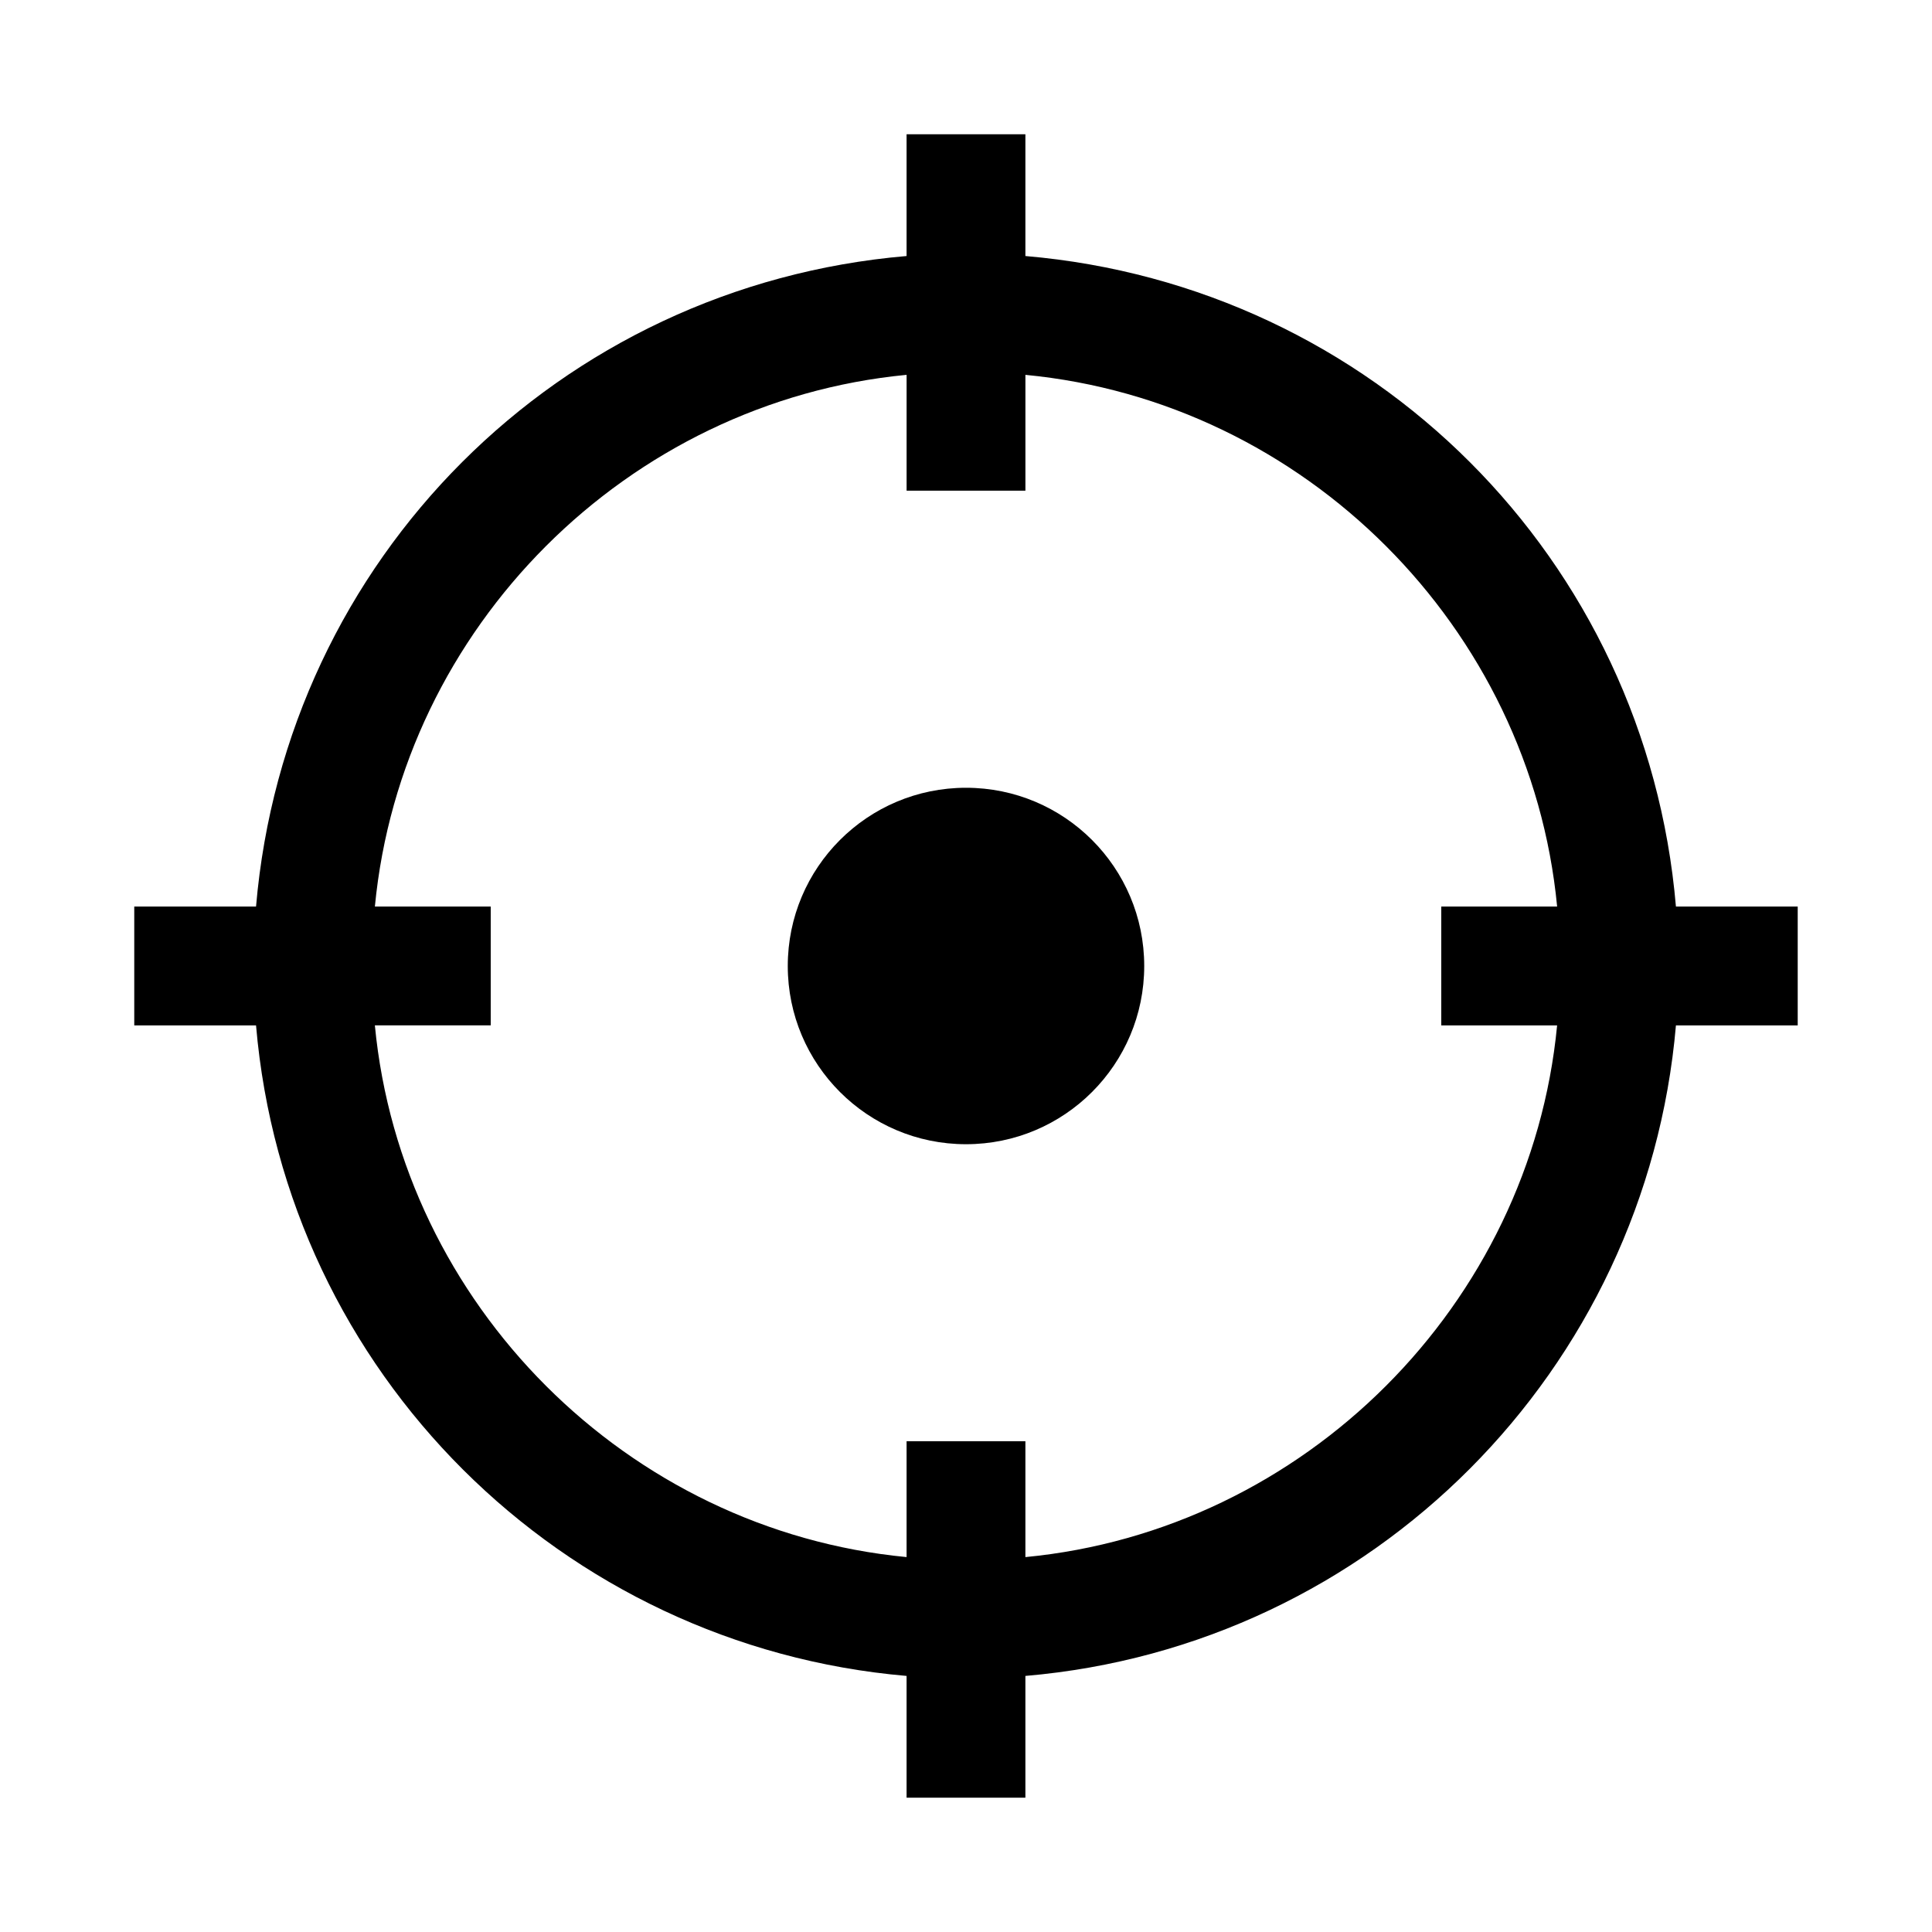
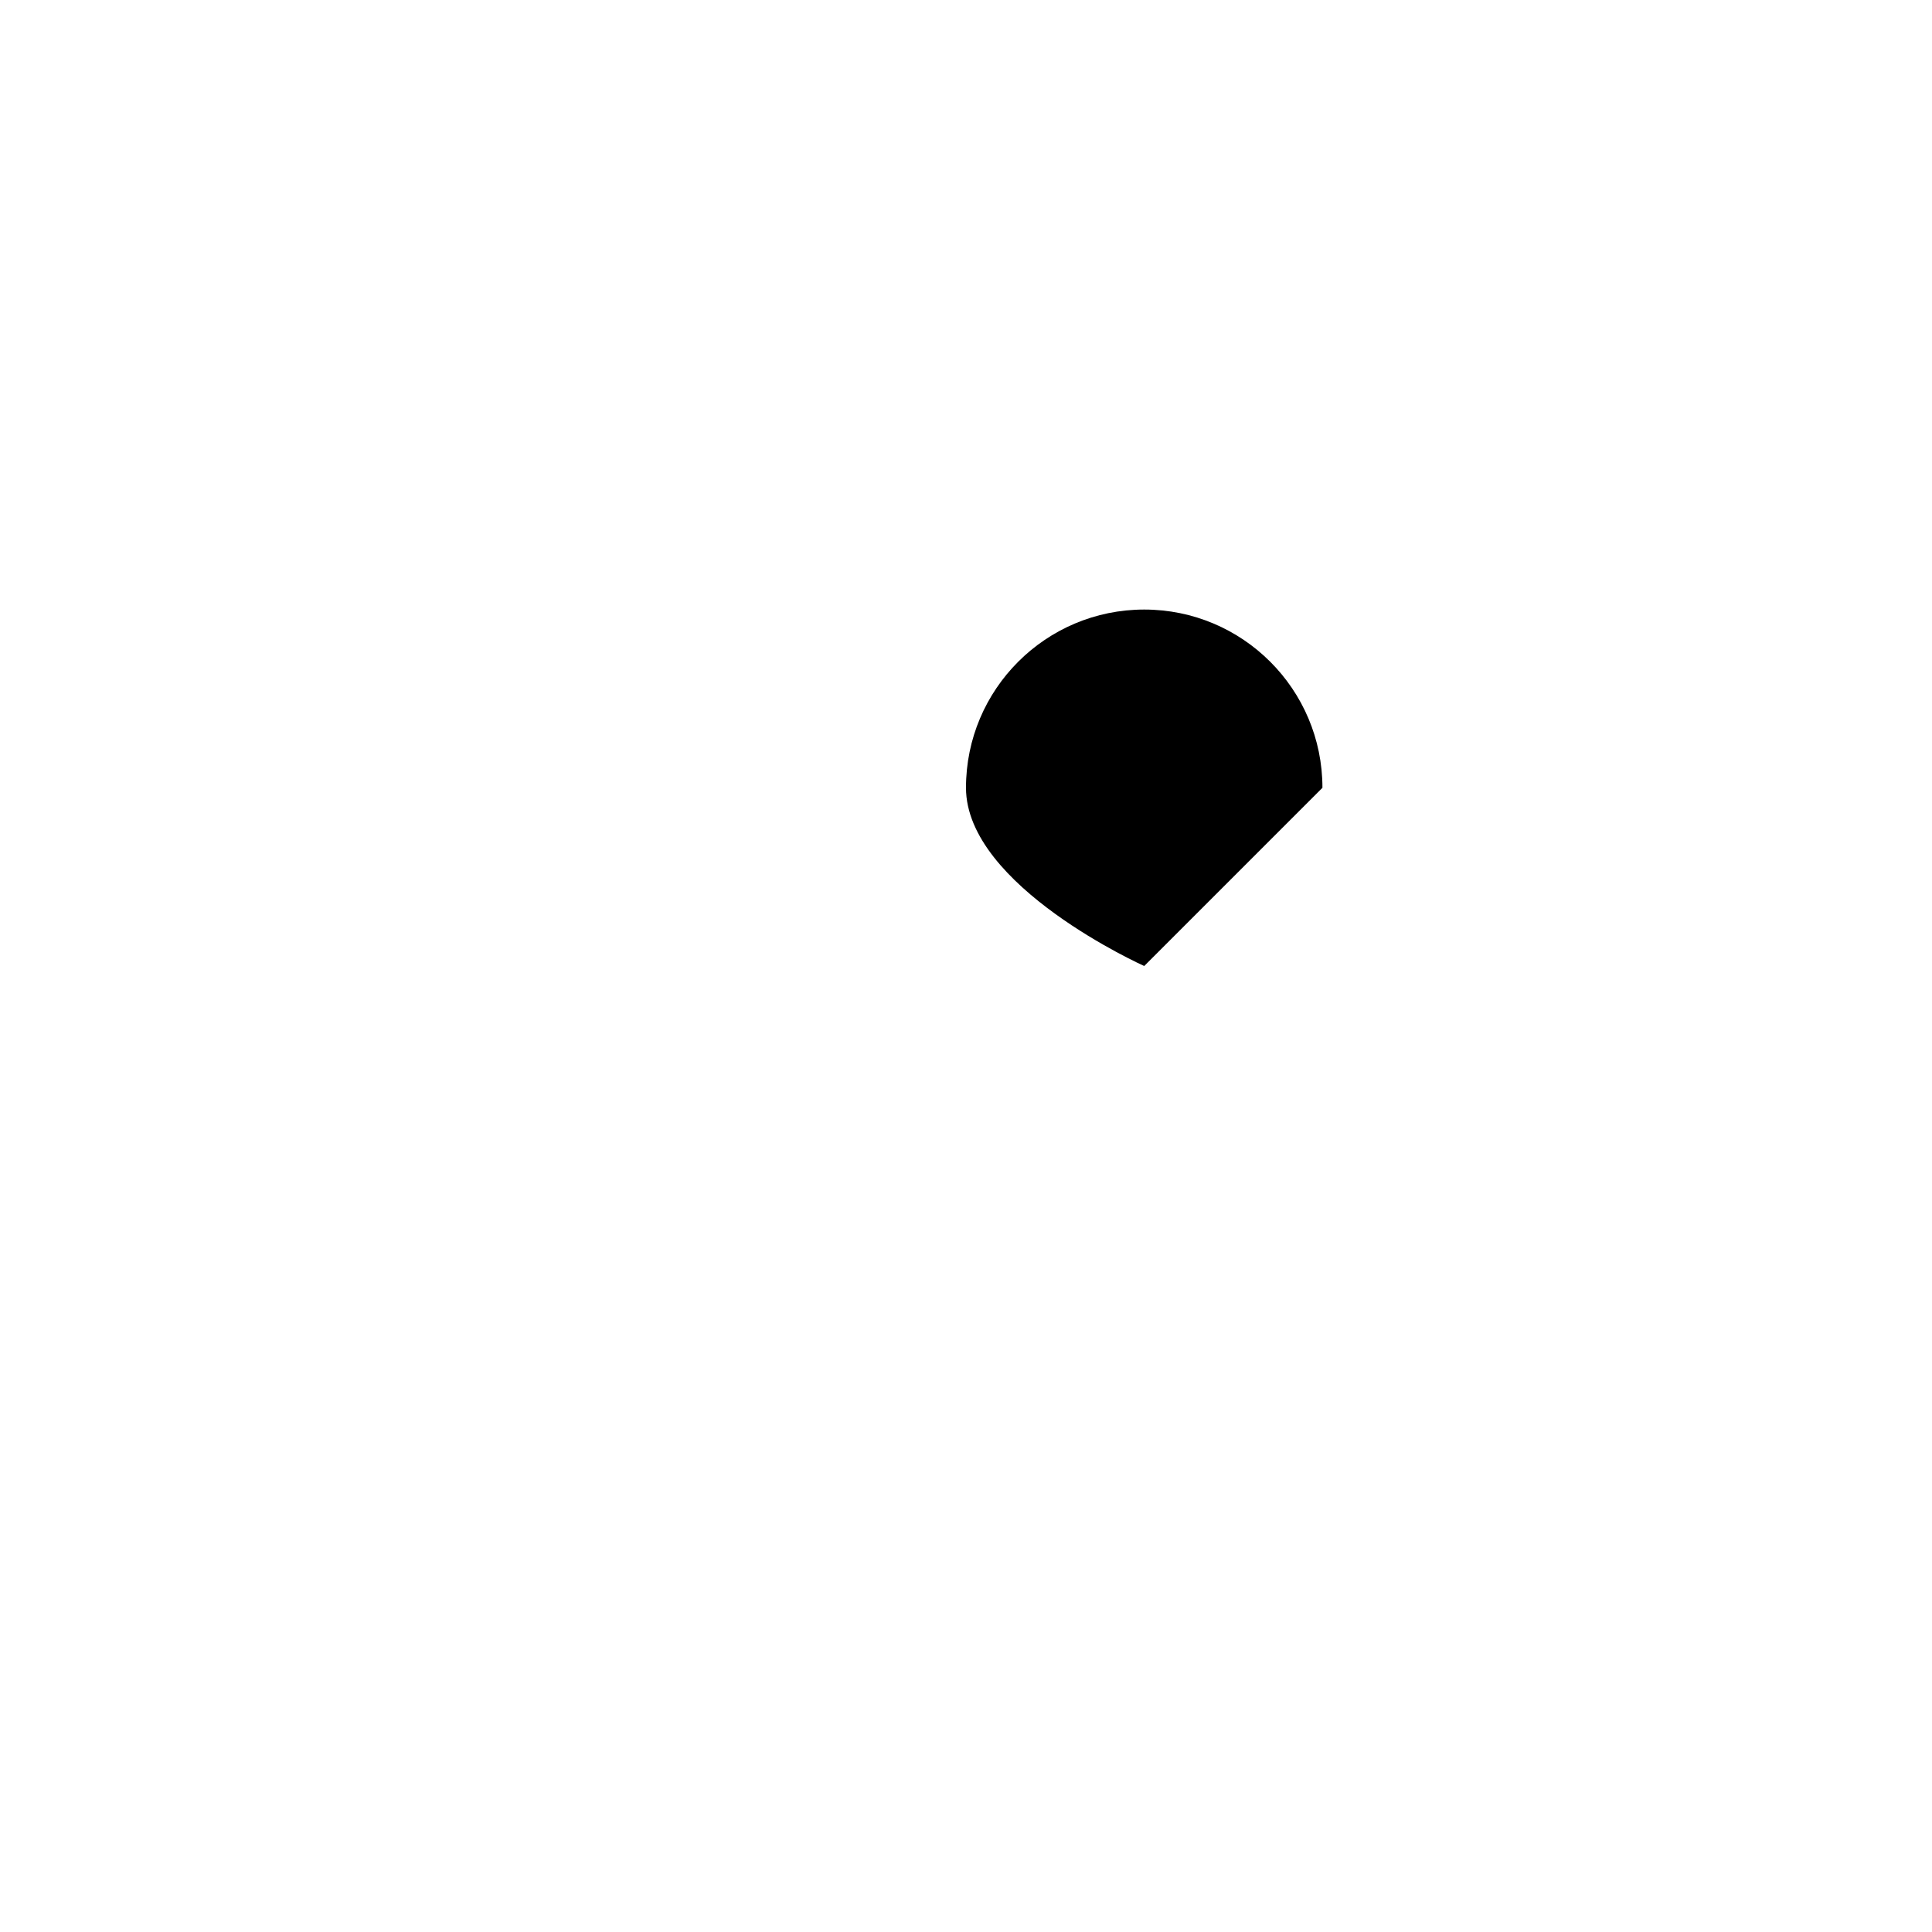
<svg xmlns="http://www.w3.org/2000/svg" fill="#000000" width="800px" height="800px" version="1.1" viewBox="144 144 512 512">
  <g>
-     <path d="m447.23 400c0 26.086-21.145 47.23-47.23 47.23s-47.234-21.145-47.234-47.23 21.148-47.234 47.234-47.234 47.23 21.148 47.23 47.234" />
-     <path d="m588.14 384.25c-7.871-92.102-80.297-164.52-172.4-172.4v-32.273h-31.488v32.273c-92.102 7.875-164.52 80.297-172.4 172.4h-32.273v31.488h32.273c7.871 92.102 81.082 164.52 172.4 172.4v32.273h31.488v-32.273c92.102-7.871 164.52-81.082 172.4-172.4h32.273v-31.488zm-31.488 31.488c-7.086 73.996-66.914 133.82-140.91 140.91v-30.703h-31.488v30.699c-73.996-7.082-133.82-66.91-140.91-140.91h30.703v-31.488h-30.699c7.082-73.996 66.91-133.82 140.91-140.91v30.703h31.488v-30.699c73.996 7.082 133.82 66.91 140.91 140.91h-30.703v31.488z" />
+     <path d="m447.23 400s-47.234-21.145-47.234-47.23 21.148-47.234 47.234-47.234 47.23 21.148 47.23 47.234" />
  </g>
</svg>